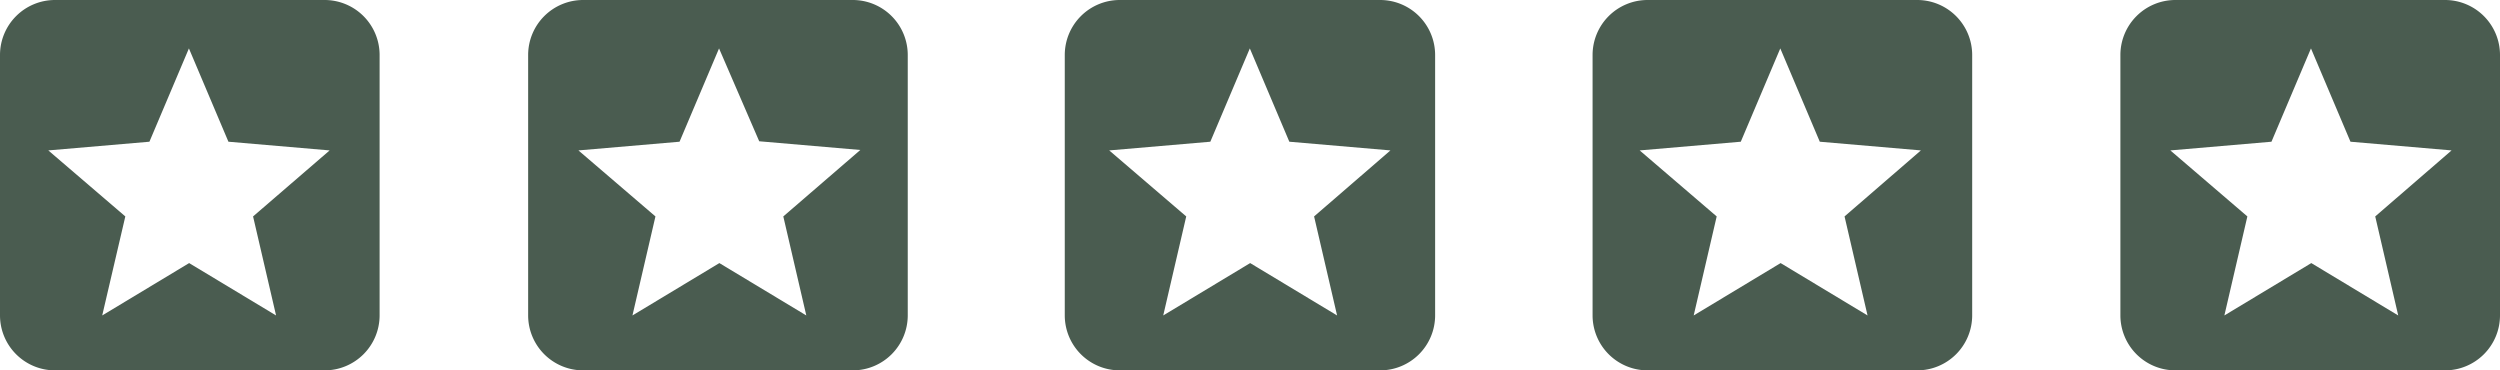
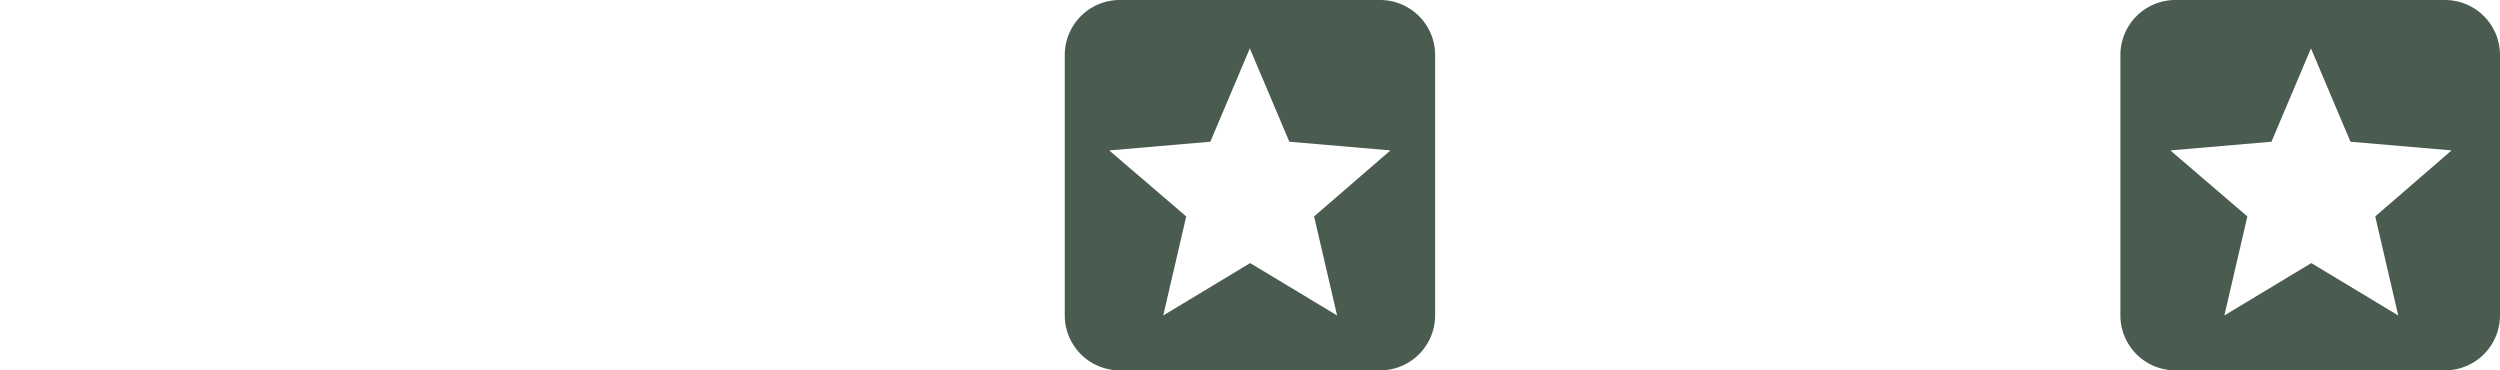
<svg xmlns="http://www.w3.org/2000/svg" id="Lag_1" data-name="Lag 1" viewBox="0 0 227.21 33.66">
  <defs>
    <style>      .cls-1 {        fill: #4a5c50;      }    </style>
  </defs>
  <g id="Group_18" data-name="Group 18">
    <g id="Group_13" data-name="Group 13">
-       <path class="cls-1" d="M77.47,0H53a5,5,0,0,0-5,5V28.66a5,5,0,0,0,5,5h24.5a5,5,0,0,0,5-5V5A5,5,0,0,0,77.47,0ZM71.19,19.67l2.09,9-7.9-4.76-7.9,4.76,2.09-9-7-6,9.19-.79,3.59-8.48L69,12.84l9.19.79Z" transform="translate(0 0)" />
-     </g>
+       </g>
    <g id="Group_14" data-name="Group 14">
      <path class="cls-1" d="M125.43,0H101.77a5,5,0,0,0-5,5V28.66a5,5,0,0,0,5,5h23.66a5,5,0,0,0,5-5V5A5,5,0,0,0,125.43,0Zm-6,19.67,2.09,9-7.9-4.76-7.9,4.76,2.09-9-7-6,9.19-.79,3.59-8.48,3.59,8.48,9.19.79Z" transform="translate(0 0)" />
    </g>
    <g id="Group_15" data-name="Group 15">
-       <path class="cls-1" d="M174.24,0h-24.5a5,5,0,0,0-5,5V28.66a5,5,0,0,0,5,5h24.5a5,5,0,0,0,5-5V5A5,5,0,0,0,174.24,0Zm-6.6,19.67,2.09,9-7.9-4.76-7.9,4.76,2.09-9-7-6,9.19-.79,3.59-8.48,3.59,8.48,9.19.79Z" transform="translate(0 0)" />
-     </g>
+       </g>
    <g id="Group_16" data-name="Group 16">
      <path class="cls-1" d="M222.21,0h-24.5a5,5,0,0,0-5,5V28.66a5,5,0,0,0,5,5h24.5a5,5,0,0,0,5-5V5A5,5,0,0,0,222.21,0Zm-6.34,19.67,2.09,9-7.9-4.76-7.9,4.76,2.09-9-7-6,9.19-.79,3.59-8.48,3.59,8.48,9.19.79Z" transform="translate(0 0)" />
    </g>
    <g id="Group_17" data-name="Group 17">
-       <path class="cls-1" d="M29.5,0H5A5,5,0,0,0,0,5V28.66a5,5,0,0,0,5,5H29.5a5,5,0,0,0,5-5V5A5,5,0,0,0,29.5,0ZM23,19.67l2.09,9-7.9-4.76-7.9,4.76,2.1-9-7-6,9.19-.79,3.59-8.48,3.59,8.48,9.2.79Z" transform="translate(0 0)" />
-     </g>
+       </g>
  </g>
</svg>